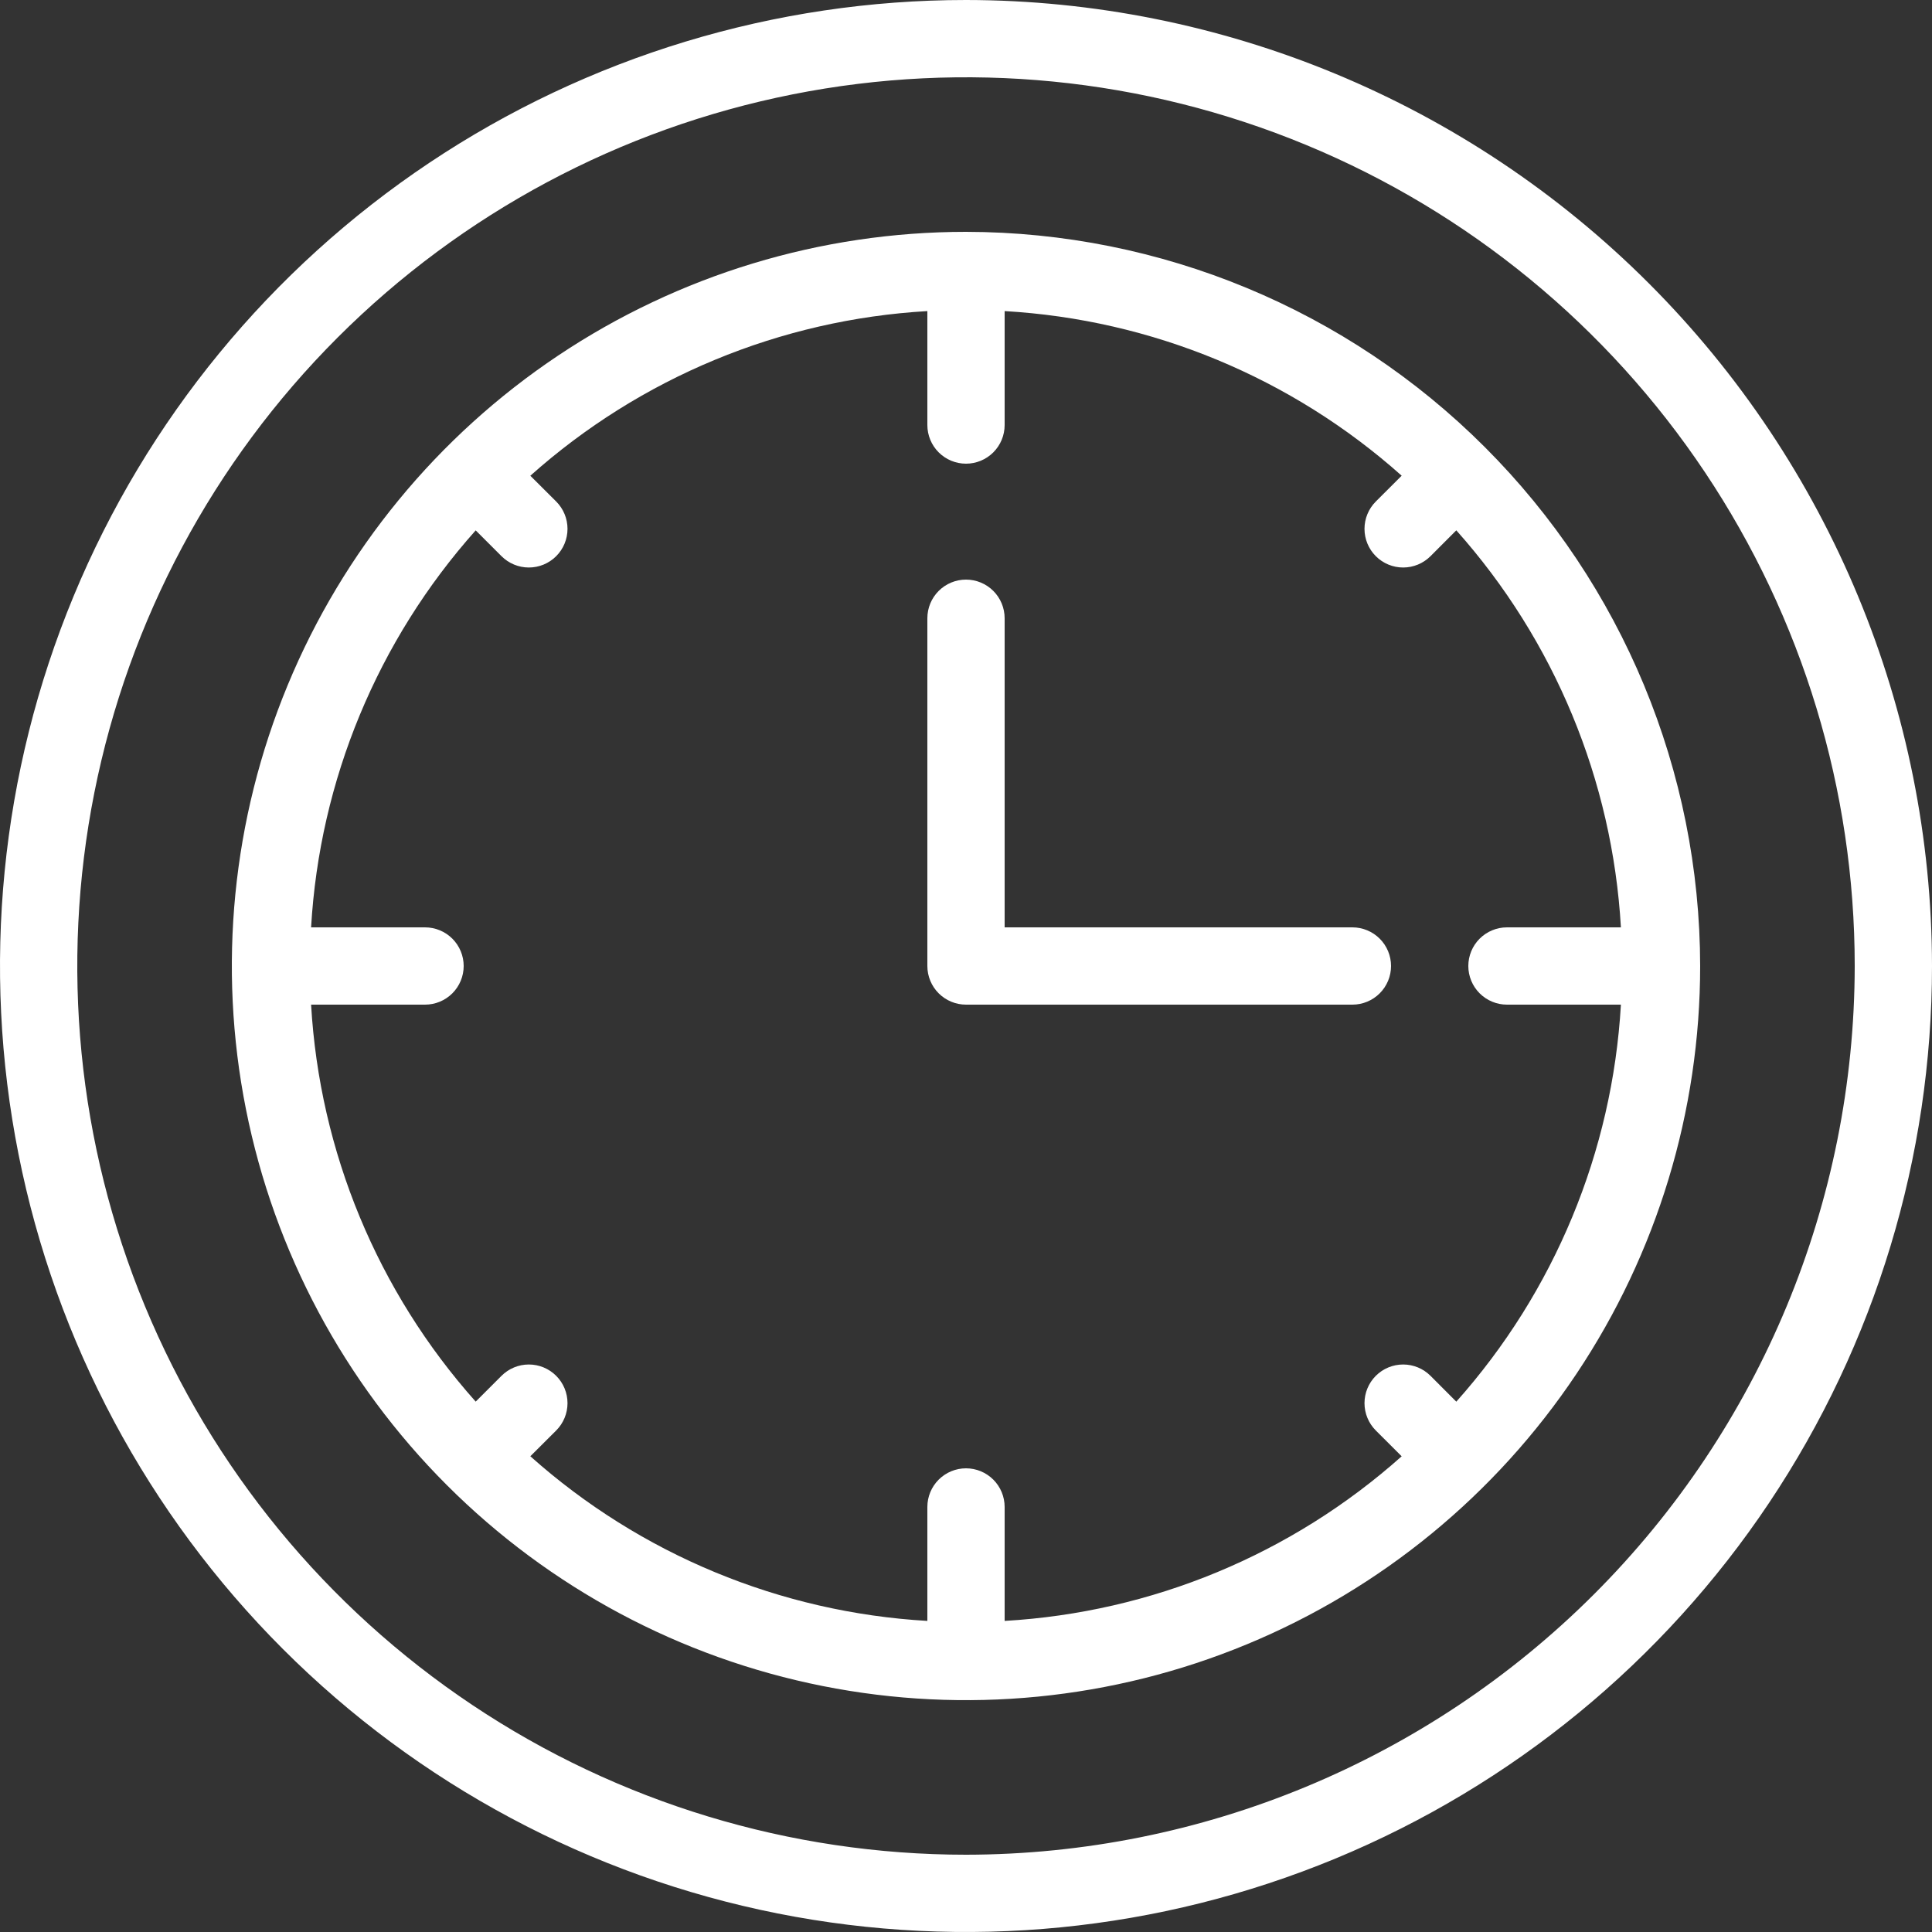
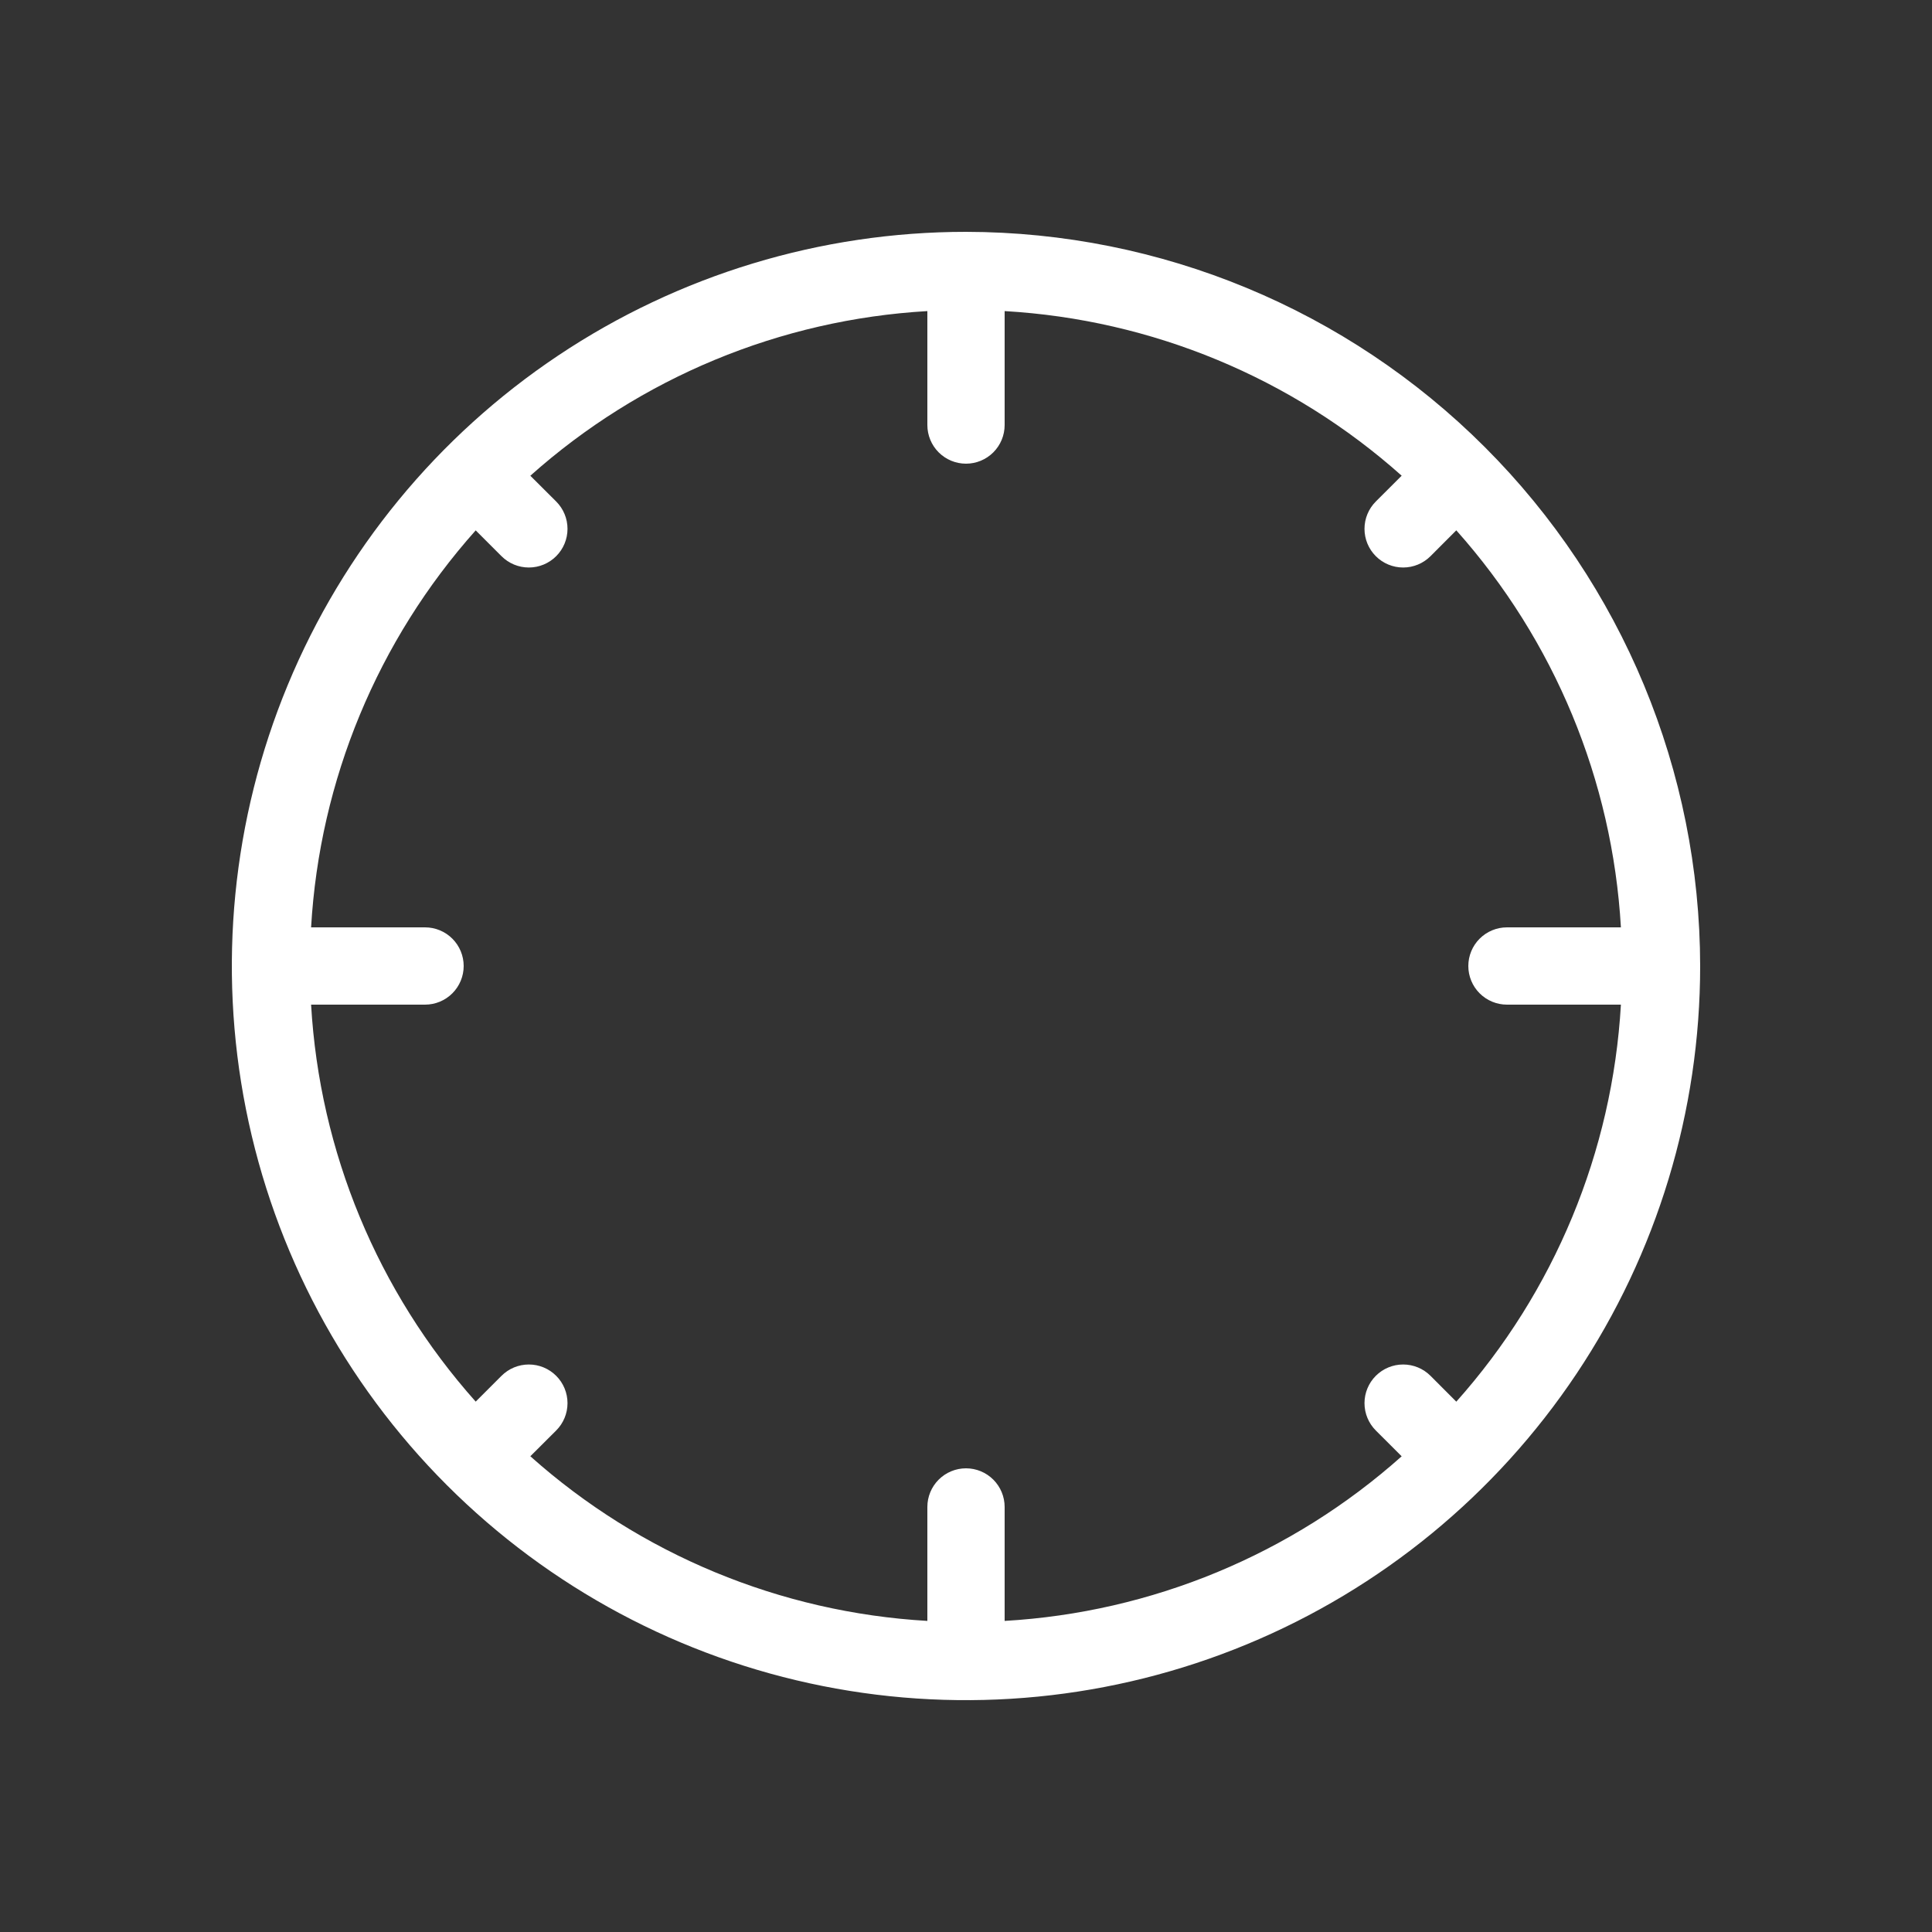
<svg xmlns="http://www.w3.org/2000/svg" width="400" height="400" viewBox="0 0 400 400" fill="none">
  <rect x="0" y="0" width="400" height="400" fill="#333333" stroke="none" />
-   <path d="M200 0C160.444 0 121.776 11.73 88.886 33.706C55.996 55.682 30.362 86.918 15.224 123.463C0.087 160.009 -3.874 200.222 3.843 239.018C11.56 277.814 30.608 313.451 58.579 341.421C86.549 369.392 122.186 388.44 160.982 396.157C199.778 403.874 239.992 399.913 276.537 384.776C313.082 369.638 344.318 344.004 366.294 311.114C388.27 278.224 400 239.556 400 200C399.941 146.975 378.85 96.139 341.356 58.644C303.862 21.15 253.025 0.059 200 0ZM200 384C163.608 384 128.034 373.209 97.775 352.99C67.516 332.772 43.933 304.035 30.006 270.414C16.08 236.792 12.436 199.796 19.536 164.103C26.635 128.411 44.16 95.625 69.892 69.892C95.625 44.16 128.411 26.635 164.103 19.535C199.796 12.436 236.792 16.08 270.414 30.006C304.035 43.933 332.772 67.516 352.991 97.775C373.209 128.034 384 163.608 384 200C383.945 248.783 364.542 295.552 330.047 330.047C295.552 364.542 248.783 383.945 200 384Z" fill="white" />
  <path d="M200 48C169.937 48 140.55 56.915 115.553 73.617C90.557 90.319 71.075 114.058 59.57 141.832C48.066 169.606 45.056 200.169 50.921 229.654C56.786 259.139 71.262 286.223 92.52 307.48C113.777 328.738 140.861 343.214 170.346 349.079C199.831 354.944 230.394 351.934 258.168 340.43C285.942 328.925 309.681 309.443 326.383 284.447C343.085 259.45 352 230.063 352 200C351.949 159.703 335.919 121.07 307.424 92.576C278.93 64.081 240.297 48.051 200 48ZM312 208H335.592C333.833 238.461 321.822 267.43 301.512 290.2L296.168 284.848C294.667 283.347 292.631 282.504 290.508 282.504C288.385 282.504 286.349 283.347 284.848 284.848C283.347 286.349 282.504 288.385 282.504 290.508C282.504 292.631 283.347 294.667 284.848 296.168L290.2 301.512C267.431 321.822 238.461 333.833 208 335.592V312C208 309.878 207.157 307.843 205.657 306.343C204.157 304.843 202.122 304 200 304C197.878 304 195.843 304.843 194.343 306.343C192.843 307.843 192 309.878 192 312V335.592C161.539 333.83 132.569 321.817 109.8 301.504L115.152 296.168C116.653 294.667 117.497 292.631 117.497 290.508C117.497 288.385 116.653 286.349 115.152 284.848C113.651 283.347 111.615 282.504 109.492 282.504C107.369 282.504 105.333 283.347 103.832 284.848L98.488 290.192C78.18 267.425 66.169 238.458 64.408 208H88C90.122 208 92.157 207.157 93.657 205.657C95.157 204.157 96 202.122 96 200C96 197.878 95.157 195.843 93.657 194.343C92.157 192.843 90.122 192 88 192H64.408C66.169 161.542 78.18 132.575 98.488 109.808L103.832 115.152C105.333 116.653 107.369 117.496 109.492 117.496C111.615 117.496 113.651 116.653 115.152 115.152C116.653 113.651 117.497 111.615 117.497 109.492C117.497 107.369 116.653 105.333 115.152 103.832L109.8 98.496C132.569 78.183 161.539 66.169 192 64.408V88C192 90.122 192.843 92.157 194.343 93.657C195.843 95.157 197.878 96 200 96C202.122 96 204.157 95.157 205.657 93.657C207.157 92.157 208 90.122 208 88V64.408C238.461 66.167 267.431 78.178 290.2 98.488L284.848 103.832C283.347 105.333 282.504 107.369 282.504 109.492C282.504 111.615 283.347 113.651 284.848 115.152C286.349 116.653 288.385 117.496 290.508 117.496C292.631 117.496 294.667 116.653 296.168 115.152L301.512 109.8C321.822 132.57 333.833 161.539 335.592 192H312C309.878 192 307.843 192.843 306.343 194.343C304.843 195.843 304 197.878 304 200C304 202.122 304.843 204.157 306.343 205.657C307.843 207.157 309.878 208 312 208Z" fill="white" />
-   <path d="M280 192H208V128C208 125.878 207.157 123.843 205.657 122.343C204.157 120.843 202.122 120 200 120C197.878 120 195.844 120.843 194.343 122.343C192.843 123.843 192 125.878 192 128V200C192 202.122 192.843 204.157 194.343 205.657C195.844 207.157 197.878 208 200 208H280C282.122 208 284.157 207.157 285.657 205.657C287.157 204.157 288 202.122 288 200C288 197.878 287.157 195.843 285.657 194.343C284.157 192.843 282.122 192 280 192Z" fill="white" />
</svg>